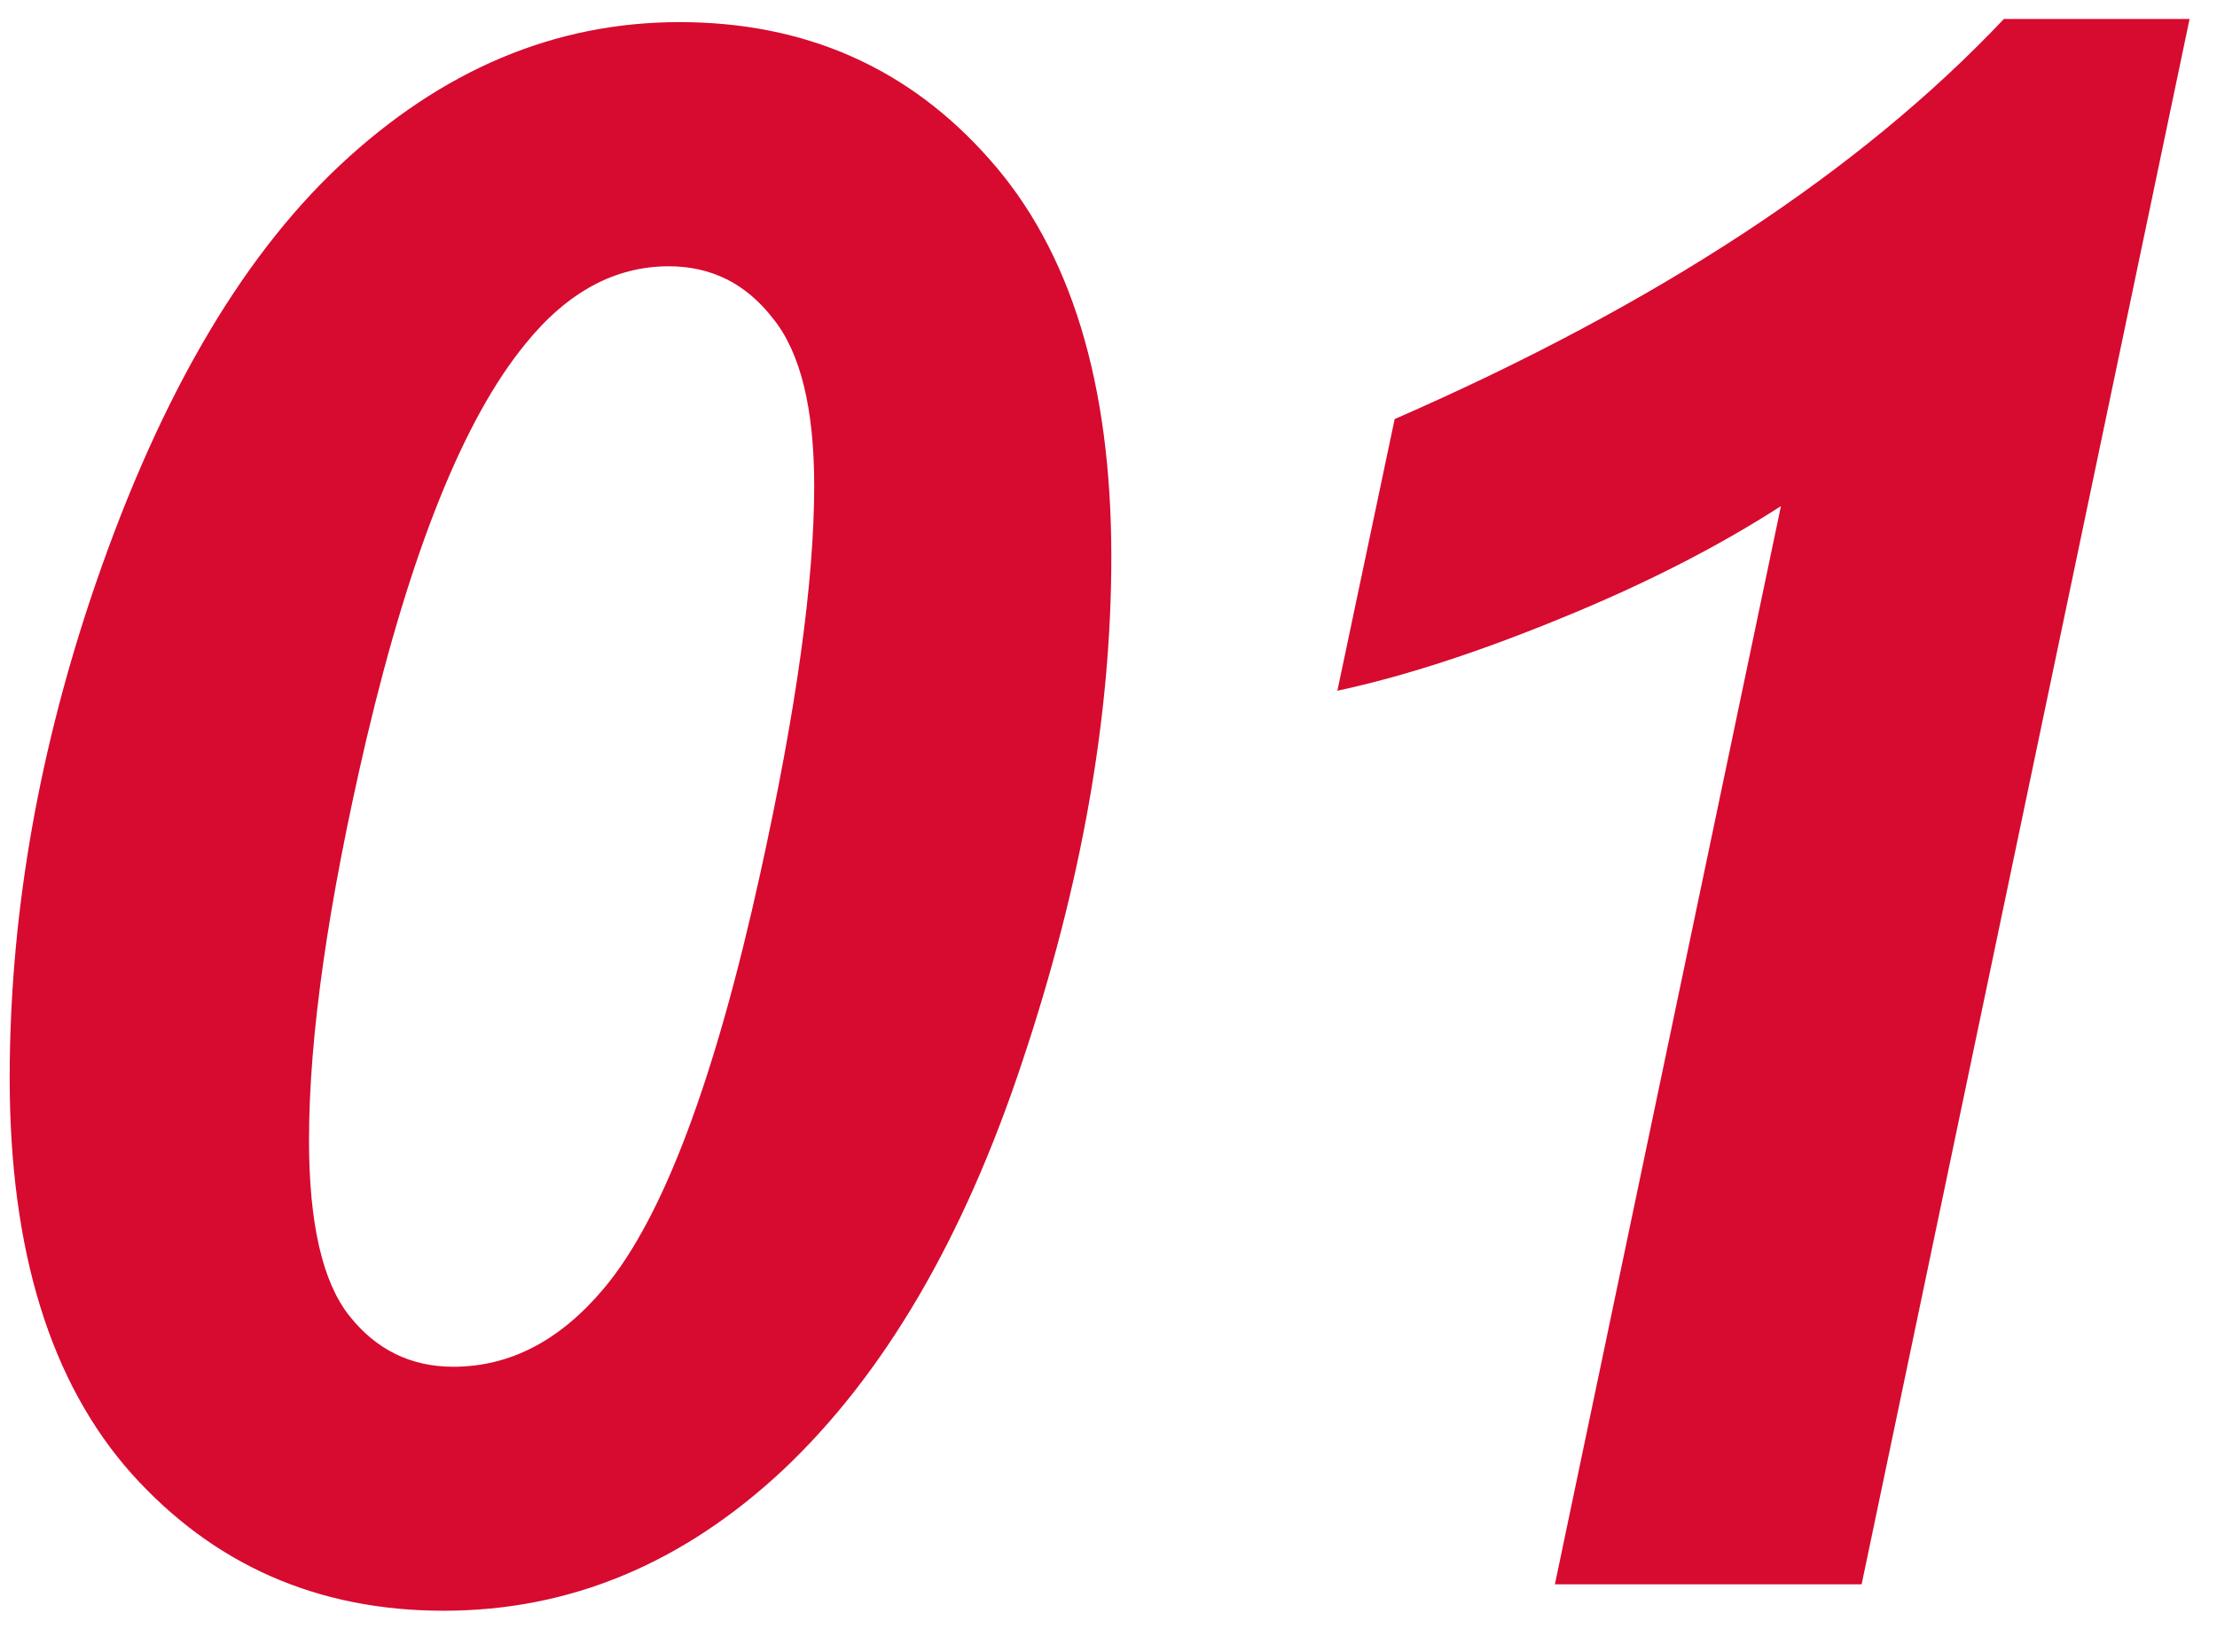
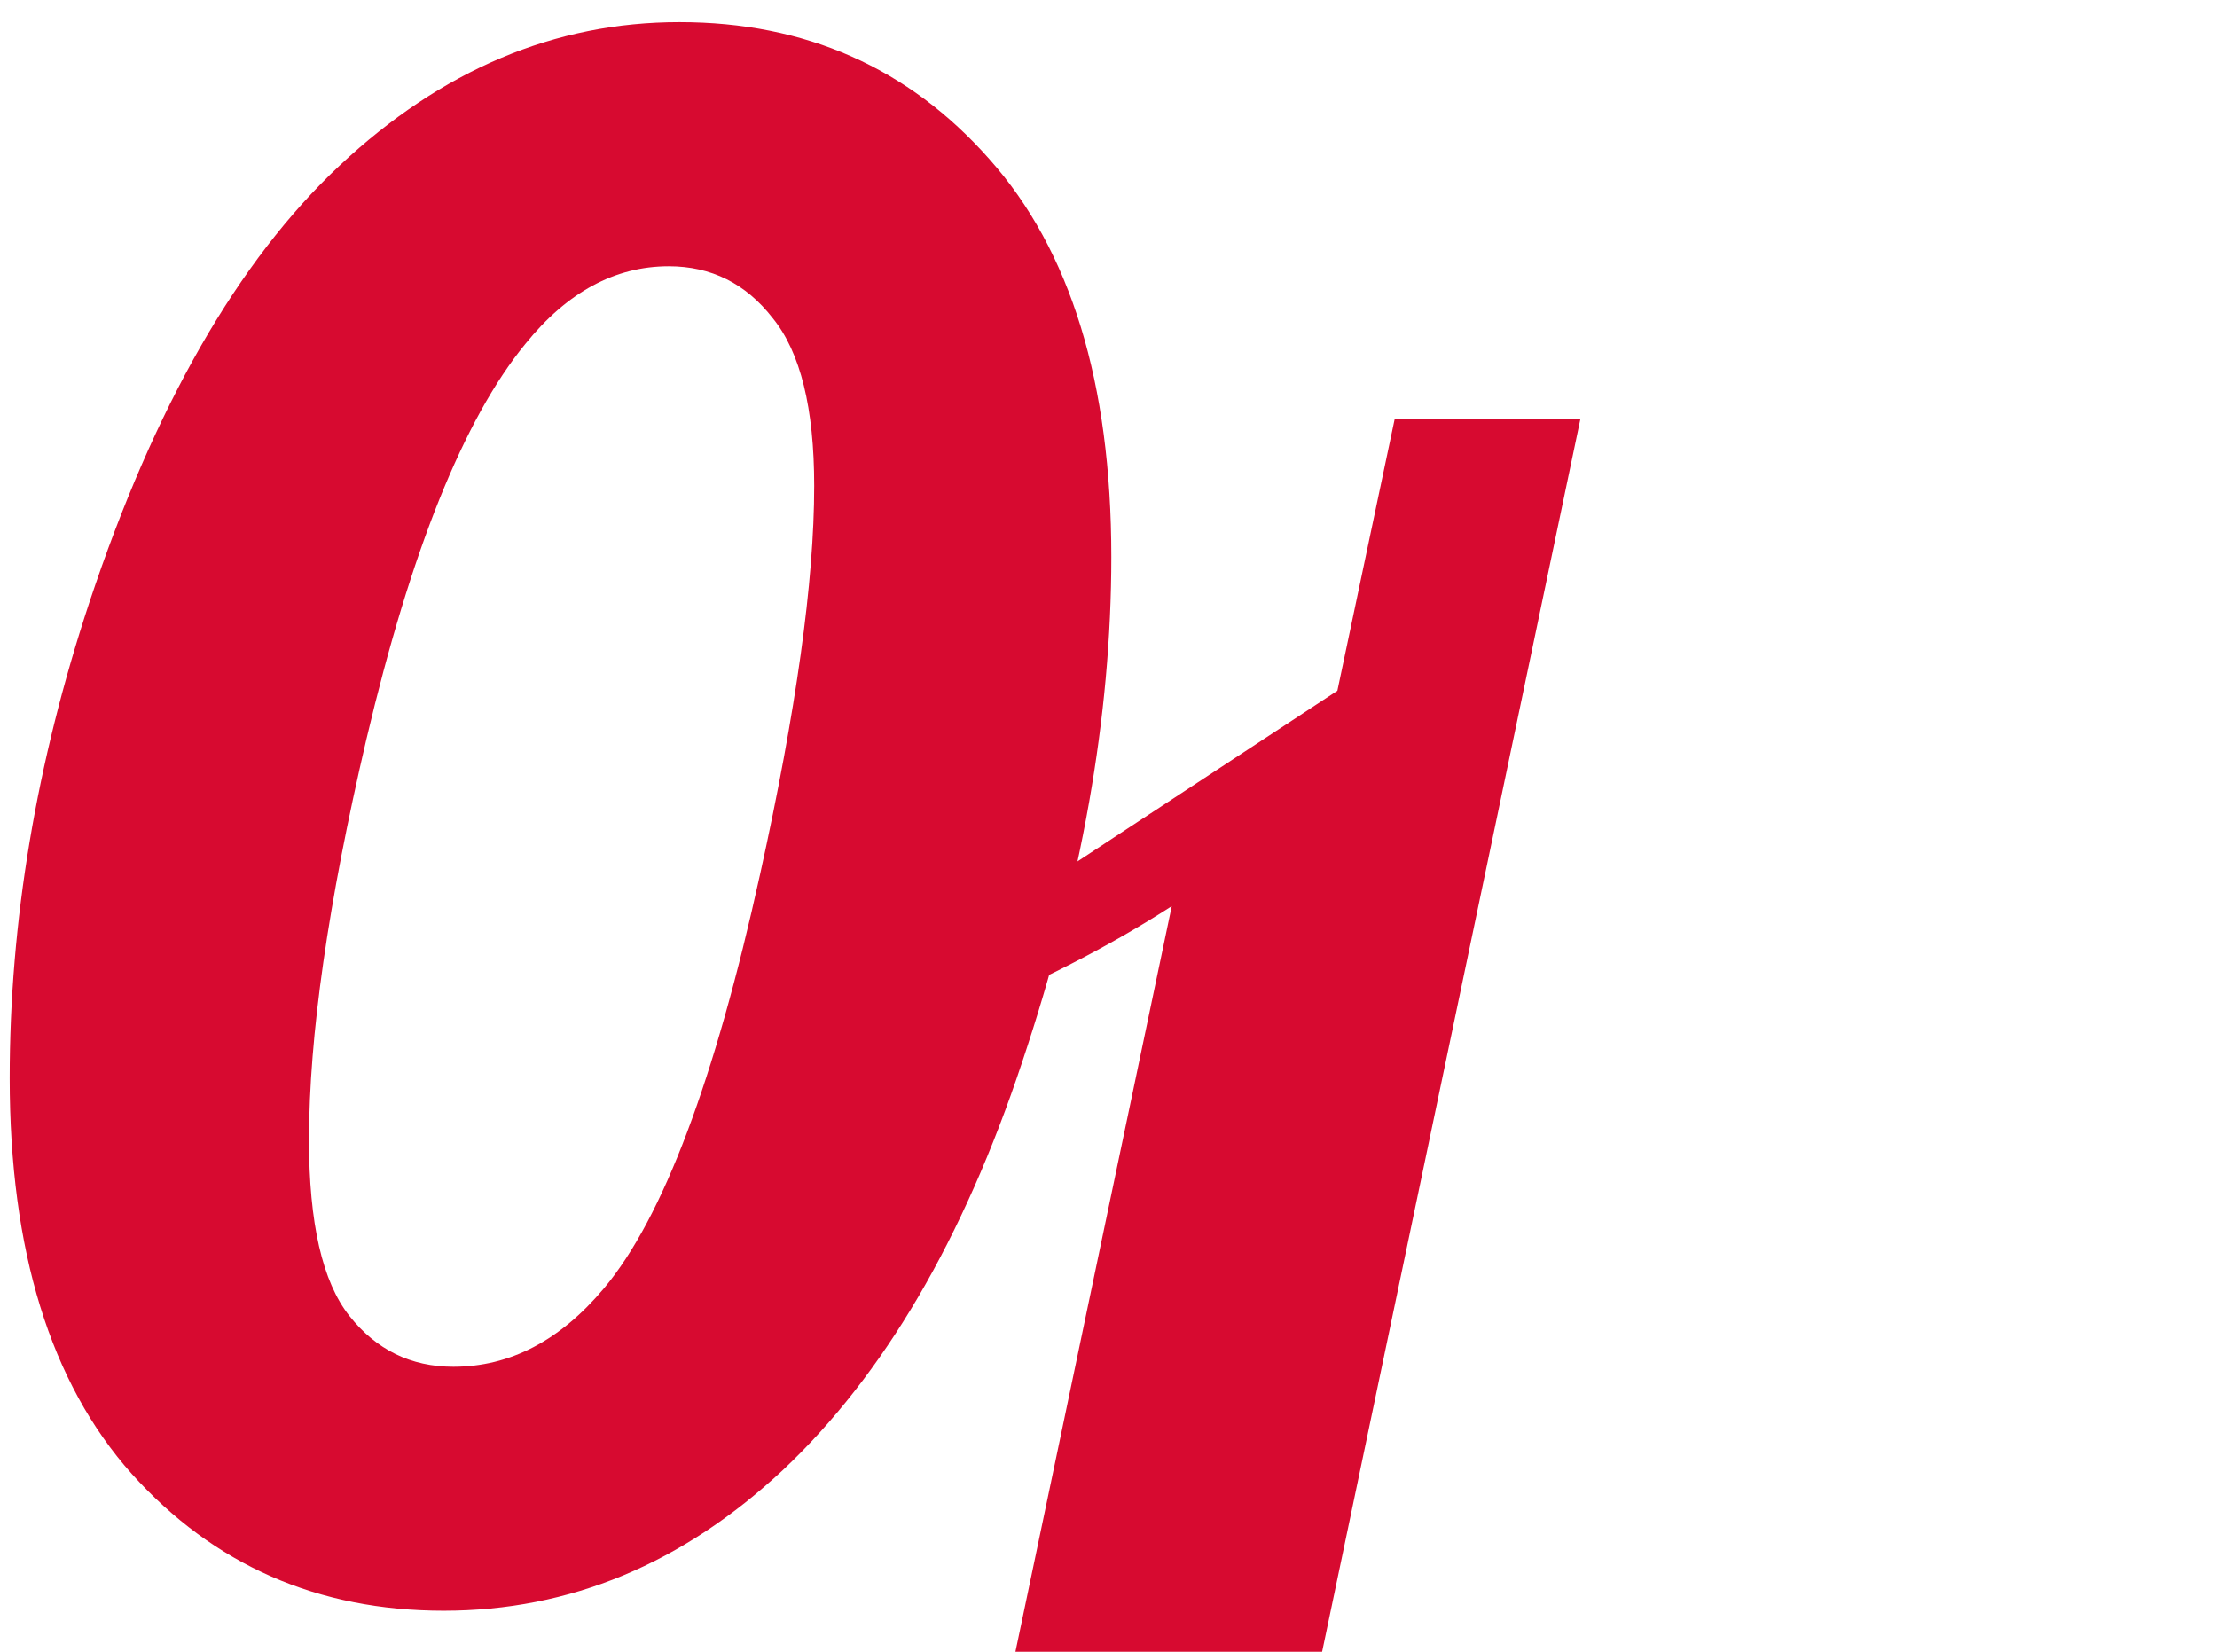
<svg xmlns="http://www.w3.org/2000/svg" fill="none" height="38" viewBox="0 0 51 38" width="51">
-   <path d="m.223 24.802c0-3.597.61-7.243 1.831-10.938 1.497-4.509 3.418-7.861 5.762-10.059 2.344-2.197 4.948-3.296 7.812-3.296 2.897 0 5.274 1.05 7.129 3.149 1.872 2.1 2.808 5.151 2.808 9.155 0 3.662-.684 7.536-2.051 11.621-1.351 4.069-3.182 7.194-5.493 9.375-2.311 2.165-4.915 3.247-7.812 3.247-2.897 0-5.29-1.05-7.178-3.149-1.872-2.1-2.808-5.135-2.808-9.106zm6.885 1.416c0 1.921.309 3.272.928 4.053.618.781 1.416 1.172 2.393 1.172 1.302 0 2.458-.602 3.467-1.807 1.351-1.611 2.547-4.785 3.589-9.521.83-3.76 1.245-6.738 1.245-8.936 0-1.79-.317-3.076-.952-3.857-.619-.798-1.416-1.196-2.393-1.196-1.237 0-2.336.594-3.296 1.782-1.416 1.725-2.637 4.761-3.662 9.106-.879 3.76-1.318 6.828-1.318 9.204zm23.657-10.327 1.318-6.25c6.038-2.637 10.71-5.705 14.014-9.204h4.272l-7.544 36.011h-7.056l5.2-24.805c-1.465.944-3.158 1.807-5.078 2.588-1.904.781-3.613 1.335-5.127 1.66z" fill="#d70a30" />
+   <path d="m.223 24.802c0-3.597.61-7.243 1.831-10.938 1.497-4.509 3.418-7.861 5.762-10.059 2.344-2.197 4.948-3.296 7.812-3.296 2.897 0 5.274 1.05 7.129 3.149 1.872 2.1 2.808 5.151 2.808 9.155 0 3.662-.684 7.536-2.051 11.621-1.351 4.069-3.182 7.194-5.493 9.375-2.311 2.165-4.915 3.247-7.812 3.247-2.897 0-5.29-1.05-7.178-3.149-1.872-2.1-2.808-5.135-2.808-9.106zm6.885 1.416c0 1.921.309 3.272.928 4.053.618.781 1.416 1.172 2.393 1.172 1.302 0 2.458-.602 3.467-1.807 1.351-1.611 2.547-4.785 3.589-9.521.83-3.76 1.245-6.738 1.245-8.936 0-1.79-.317-3.076-.952-3.857-.619-.798-1.416-1.196-2.393-1.196-1.237 0-2.336.594-3.296 1.782-1.416 1.725-2.637 4.761-3.662 9.106-.879 3.76-1.318 6.828-1.318 9.204zm23.657-10.327 1.318-6.25h4.272l-7.544 36.011h-7.056l5.2-24.805c-1.465.944-3.158 1.807-5.078 2.588-1.904.781-3.613 1.335-5.127 1.66z" fill="#d70a30" />
</svg>